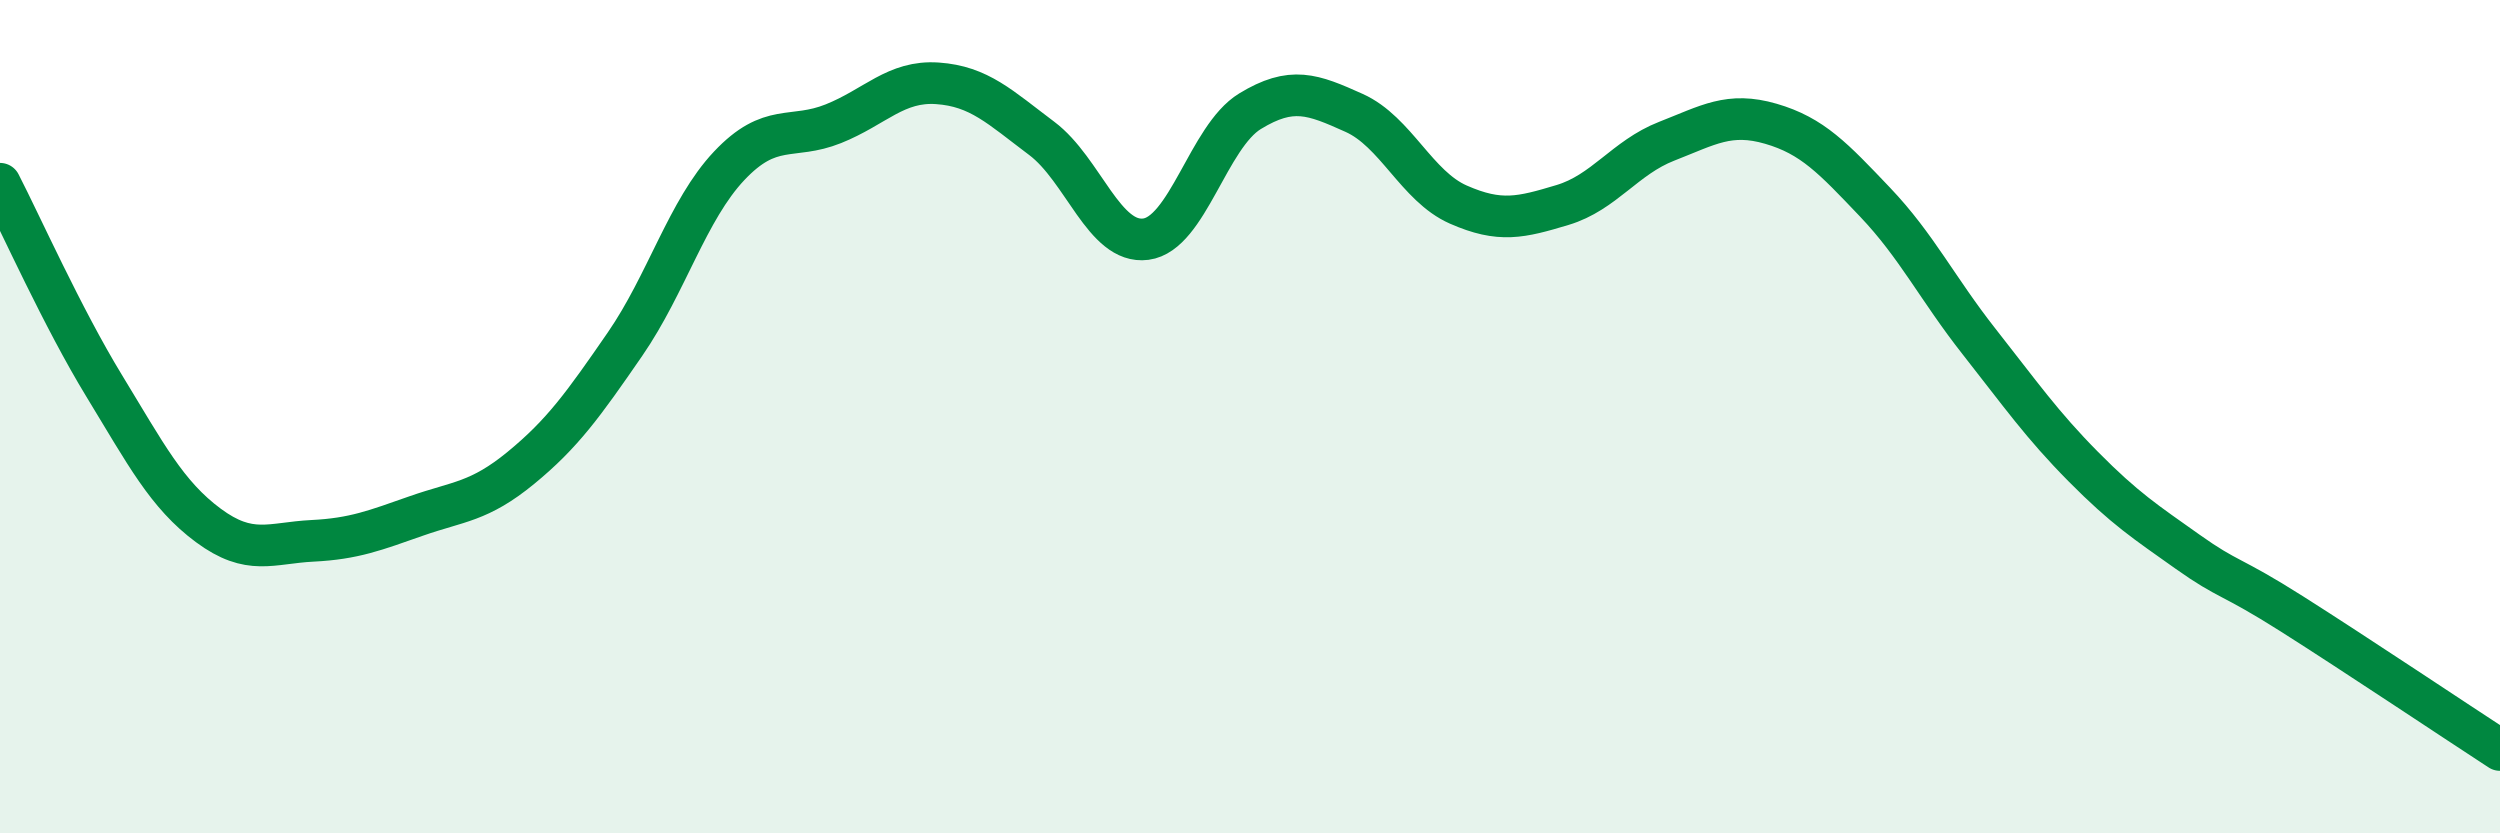
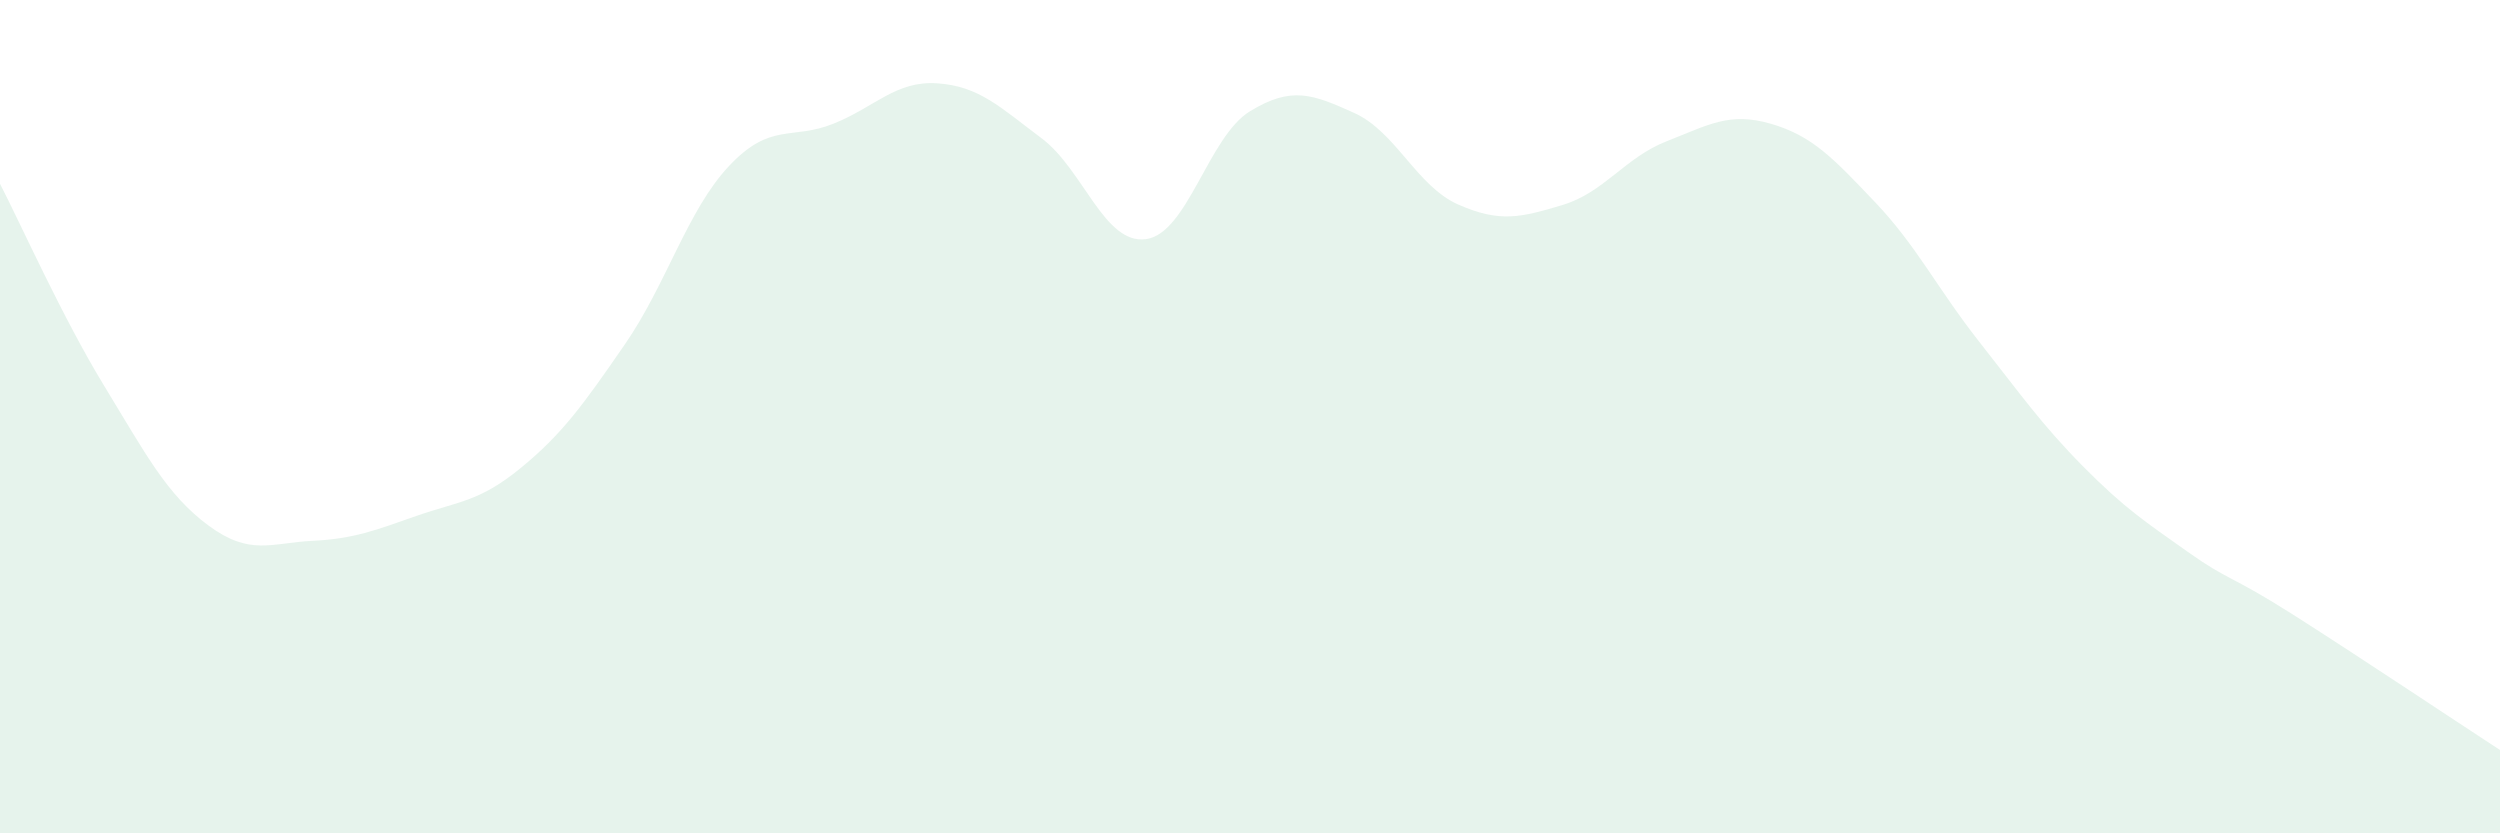
<svg xmlns="http://www.w3.org/2000/svg" width="60" height="20" viewBox="0 0 60 20">
  <path d="M 0,4.41 C 0.5,5.38 1.5,7.62 2.5,9.26 C 3.5,10.9 4,11.87 5,12.61 C 6,13.35 6.5,13.03 7.5,12.98 C 8.5,12.93 9,12.73 10,12.38 C 11,12.03 11.5,12.05 12.5,11.23 C 13.5,10.41 14,9.71 15,8.26 C 16,6.81 16.5,5.04 17.5,3.98 C 18.5,2.92 19,3.37 20,2.97 C 21,2.57 21.5,1.93 22.5,2 C 23.5,2.07 24,2.57 25,3.32 C 26,4.07 26.5,5.87 27.5,5.74 C 28.5,5.61 29,3.28 30,2.67 C 31,2.06 31.5,2.26 32.5,2.71 C 33.5,3.16 34,4.47 35,4.91 C 36,5.35 36.5,5.22 37.5,4.92 C 38.5,4.62 39,3.78 40,3.39 C 41,3 41.5,2.68 42.5,2.97 C 43.5,3.26 44,3.8 45,4.85 C 46,5.9 46.5,6.93 47.5,8.2 C 48.5,9.47 49,10.19 50,11.2 C 51,12.21 51.5,12.53 52.5,13.24 C 53.5,13.95 53.5,13.78 55,14.73 C 56.5,15.68 59,17.35 60,18L60 20L0 20Z" fill="#008740" opacity="0.1" stroke-linecap="round" stroke-linejoin="round" />
-   <path d="M 0,4.41 C 0.5,5.38 1.5,7.62 2.5,9.26 C 3.5,10.9 4,11.87 5,12.61 C 6,13.35 6.5,13.03 7.5,12.98 C 8.5,12.93 9,12.73 10,12.38 C 11,12.03 11.5,12.05 12.5,11.23 C 13.5,10.41 14,9.71 15,8.26 C 16,6.81 16.5,5.04 17.5,3.98 C 18.5,2.92 19,3.37 20,2.97 C 21,2.57 21.5,1.93 22.5,2 C 23.5,2.07 24,2.57 25,3.32 C 26,4.07 26.5,5.87 27.5,5.74 C 28.5,5.61 29,3.28 30,2.67 C 31,2.06 31.5,2.26 32.5,2.71 C 33.5,3.16 34,4.47 35,4.91 C 36,5.35 36.5,5.22 37.5,4.92 C 38.5,4.62 39,3.78 40,3.39 C 41,3 41.5,2.68 42.5,2.97 C 43.5,3.26 44,3.8 45,4.85 C 46,5.9 46.5,6.93 47.5,8.2 C 48.5,9.47 49,10.19 50,11.2 C 51,12.21 51.5,12.53 52.5,13.24 C 53.5,13.95 53.5,13.78 55,14.73 C 56.5,15.68 59,17.35 60,18" stroke="#008740" stroke-width="1" fill="none" stroke-linecap="round" stroke-linejoin="round" />
</svg>